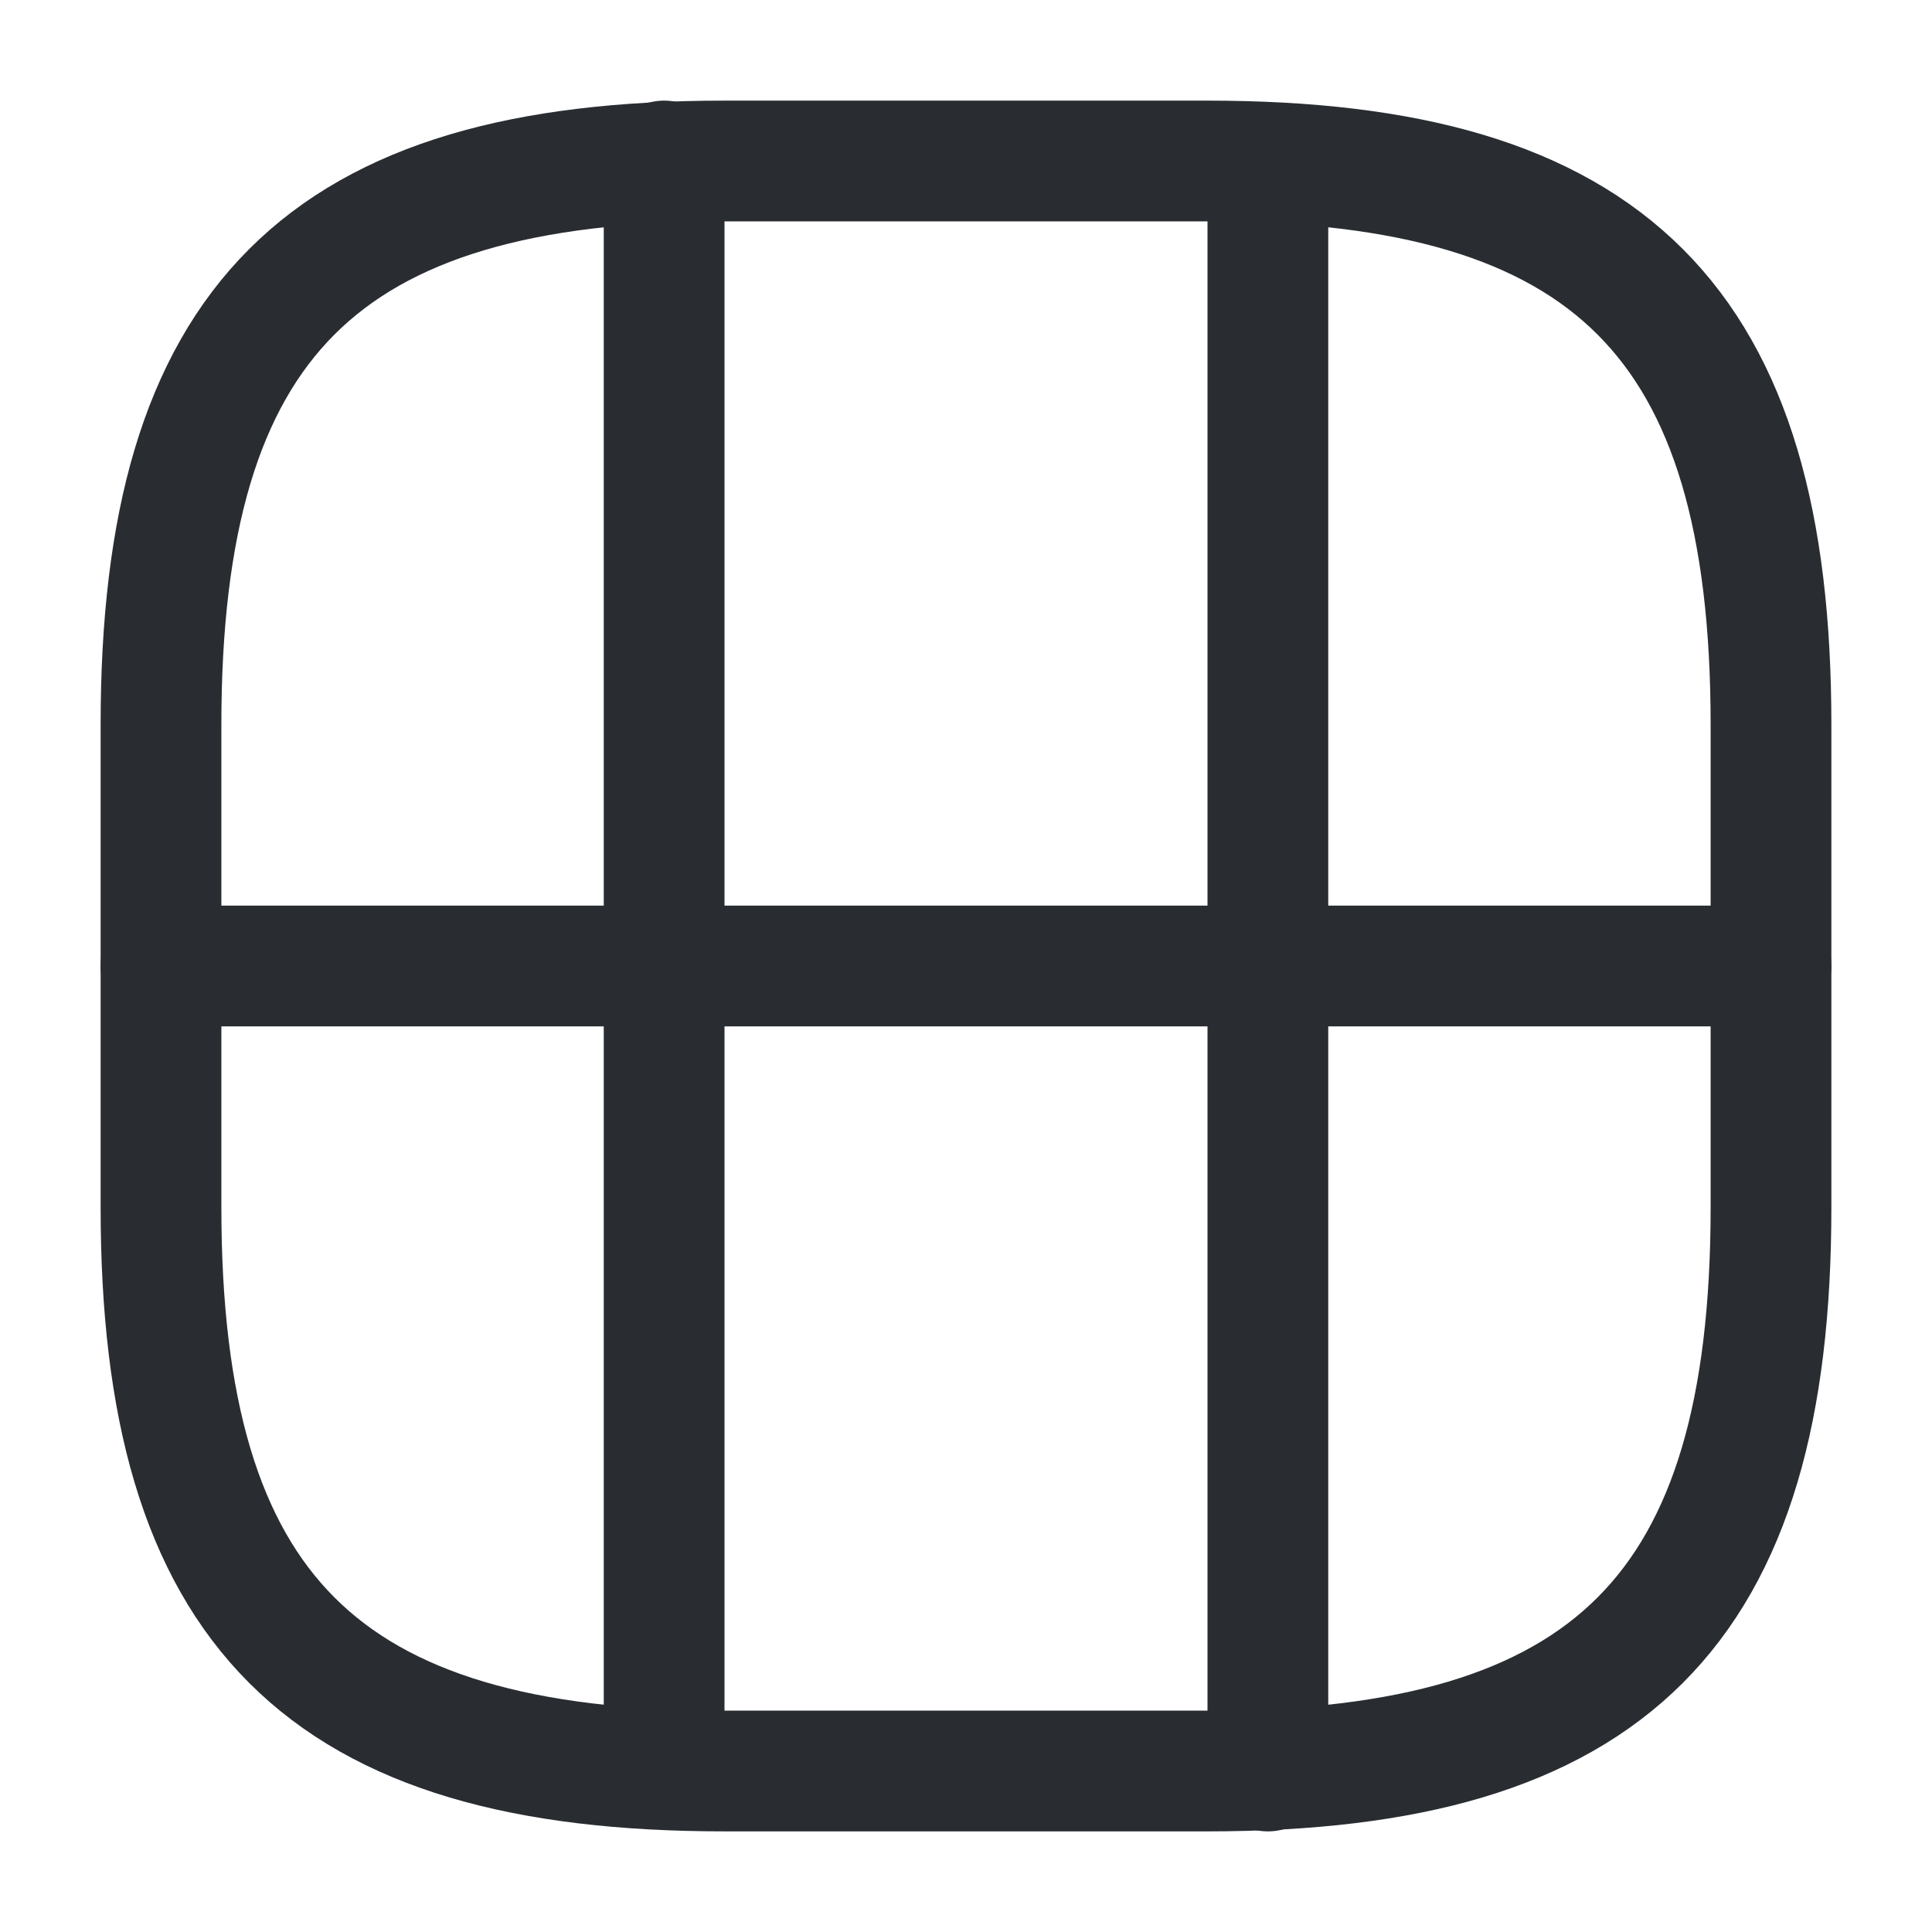
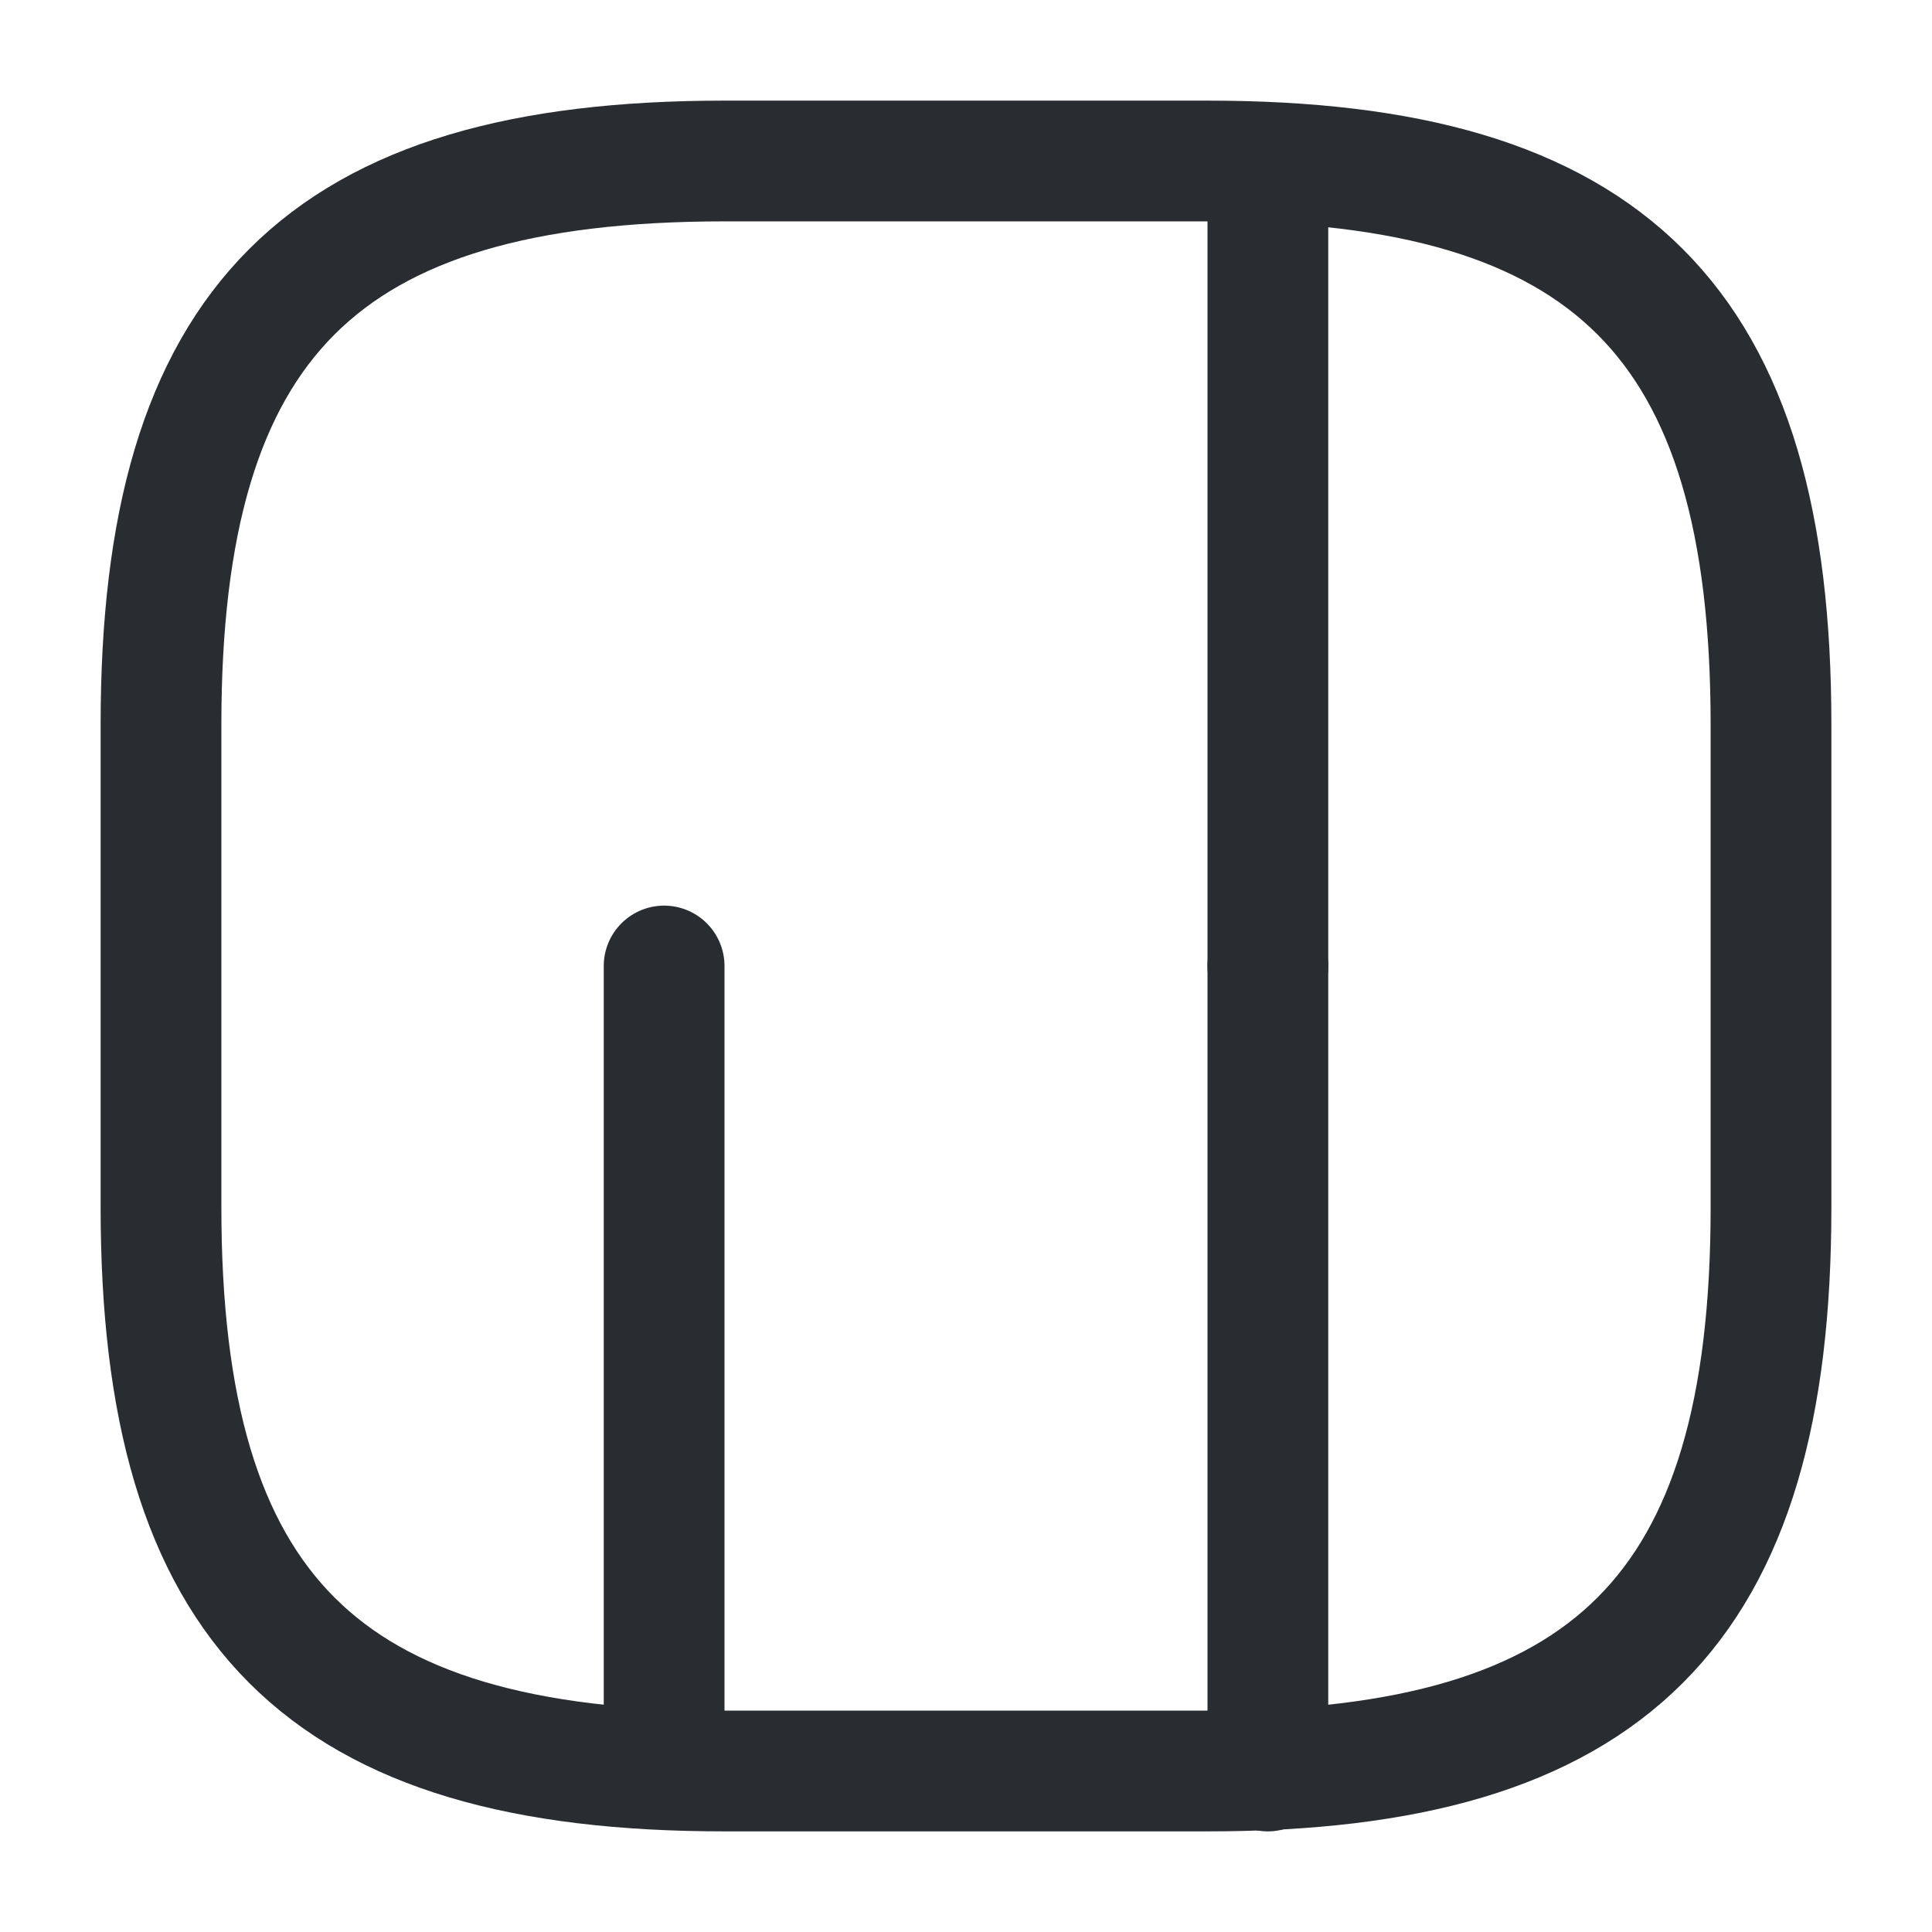
<svg xmlns="http://www.w3.org/2000/svg" width="800px" height="800px" viewBox="0 0 24 24" fill="none">
  <path d="M9 22H15C20 22 22 20 22 15V9C22 4 20 2 15 2H9C4 2 2 4 2 9V15C2 20 4 22 9 22Z" stroke="#292D32" stroke-width="1.5" stroke-linecap="round" stroke-linejoin="round" />
-   <path d="M2 12H22" stroke="#292D32" stroke-width="1.5" stroke-linecap="round" stroke-linejoin="round" />
  <path d="M8.25 12V21.5" stroke="#292D32" stroke-width="1.5" stroke-linecap="round" stroke-linejoin="round" />
  <path d="M15.75 22V12" stroke="#292D32" stroke-width="1.5" stroke-linecap="round" stroke-linejoin="round" />
-   <path d="M8.25 12V2" stroke="#292D32" stroke-width="1.5" stroke-linecap="round" stroke-linejoin="round" />
  <path d="M15.75 12V2.54" stroke="#292D32" stroke-width="1.5" stroke-linecap="round" stroke-linejoin="round" />
</svg>